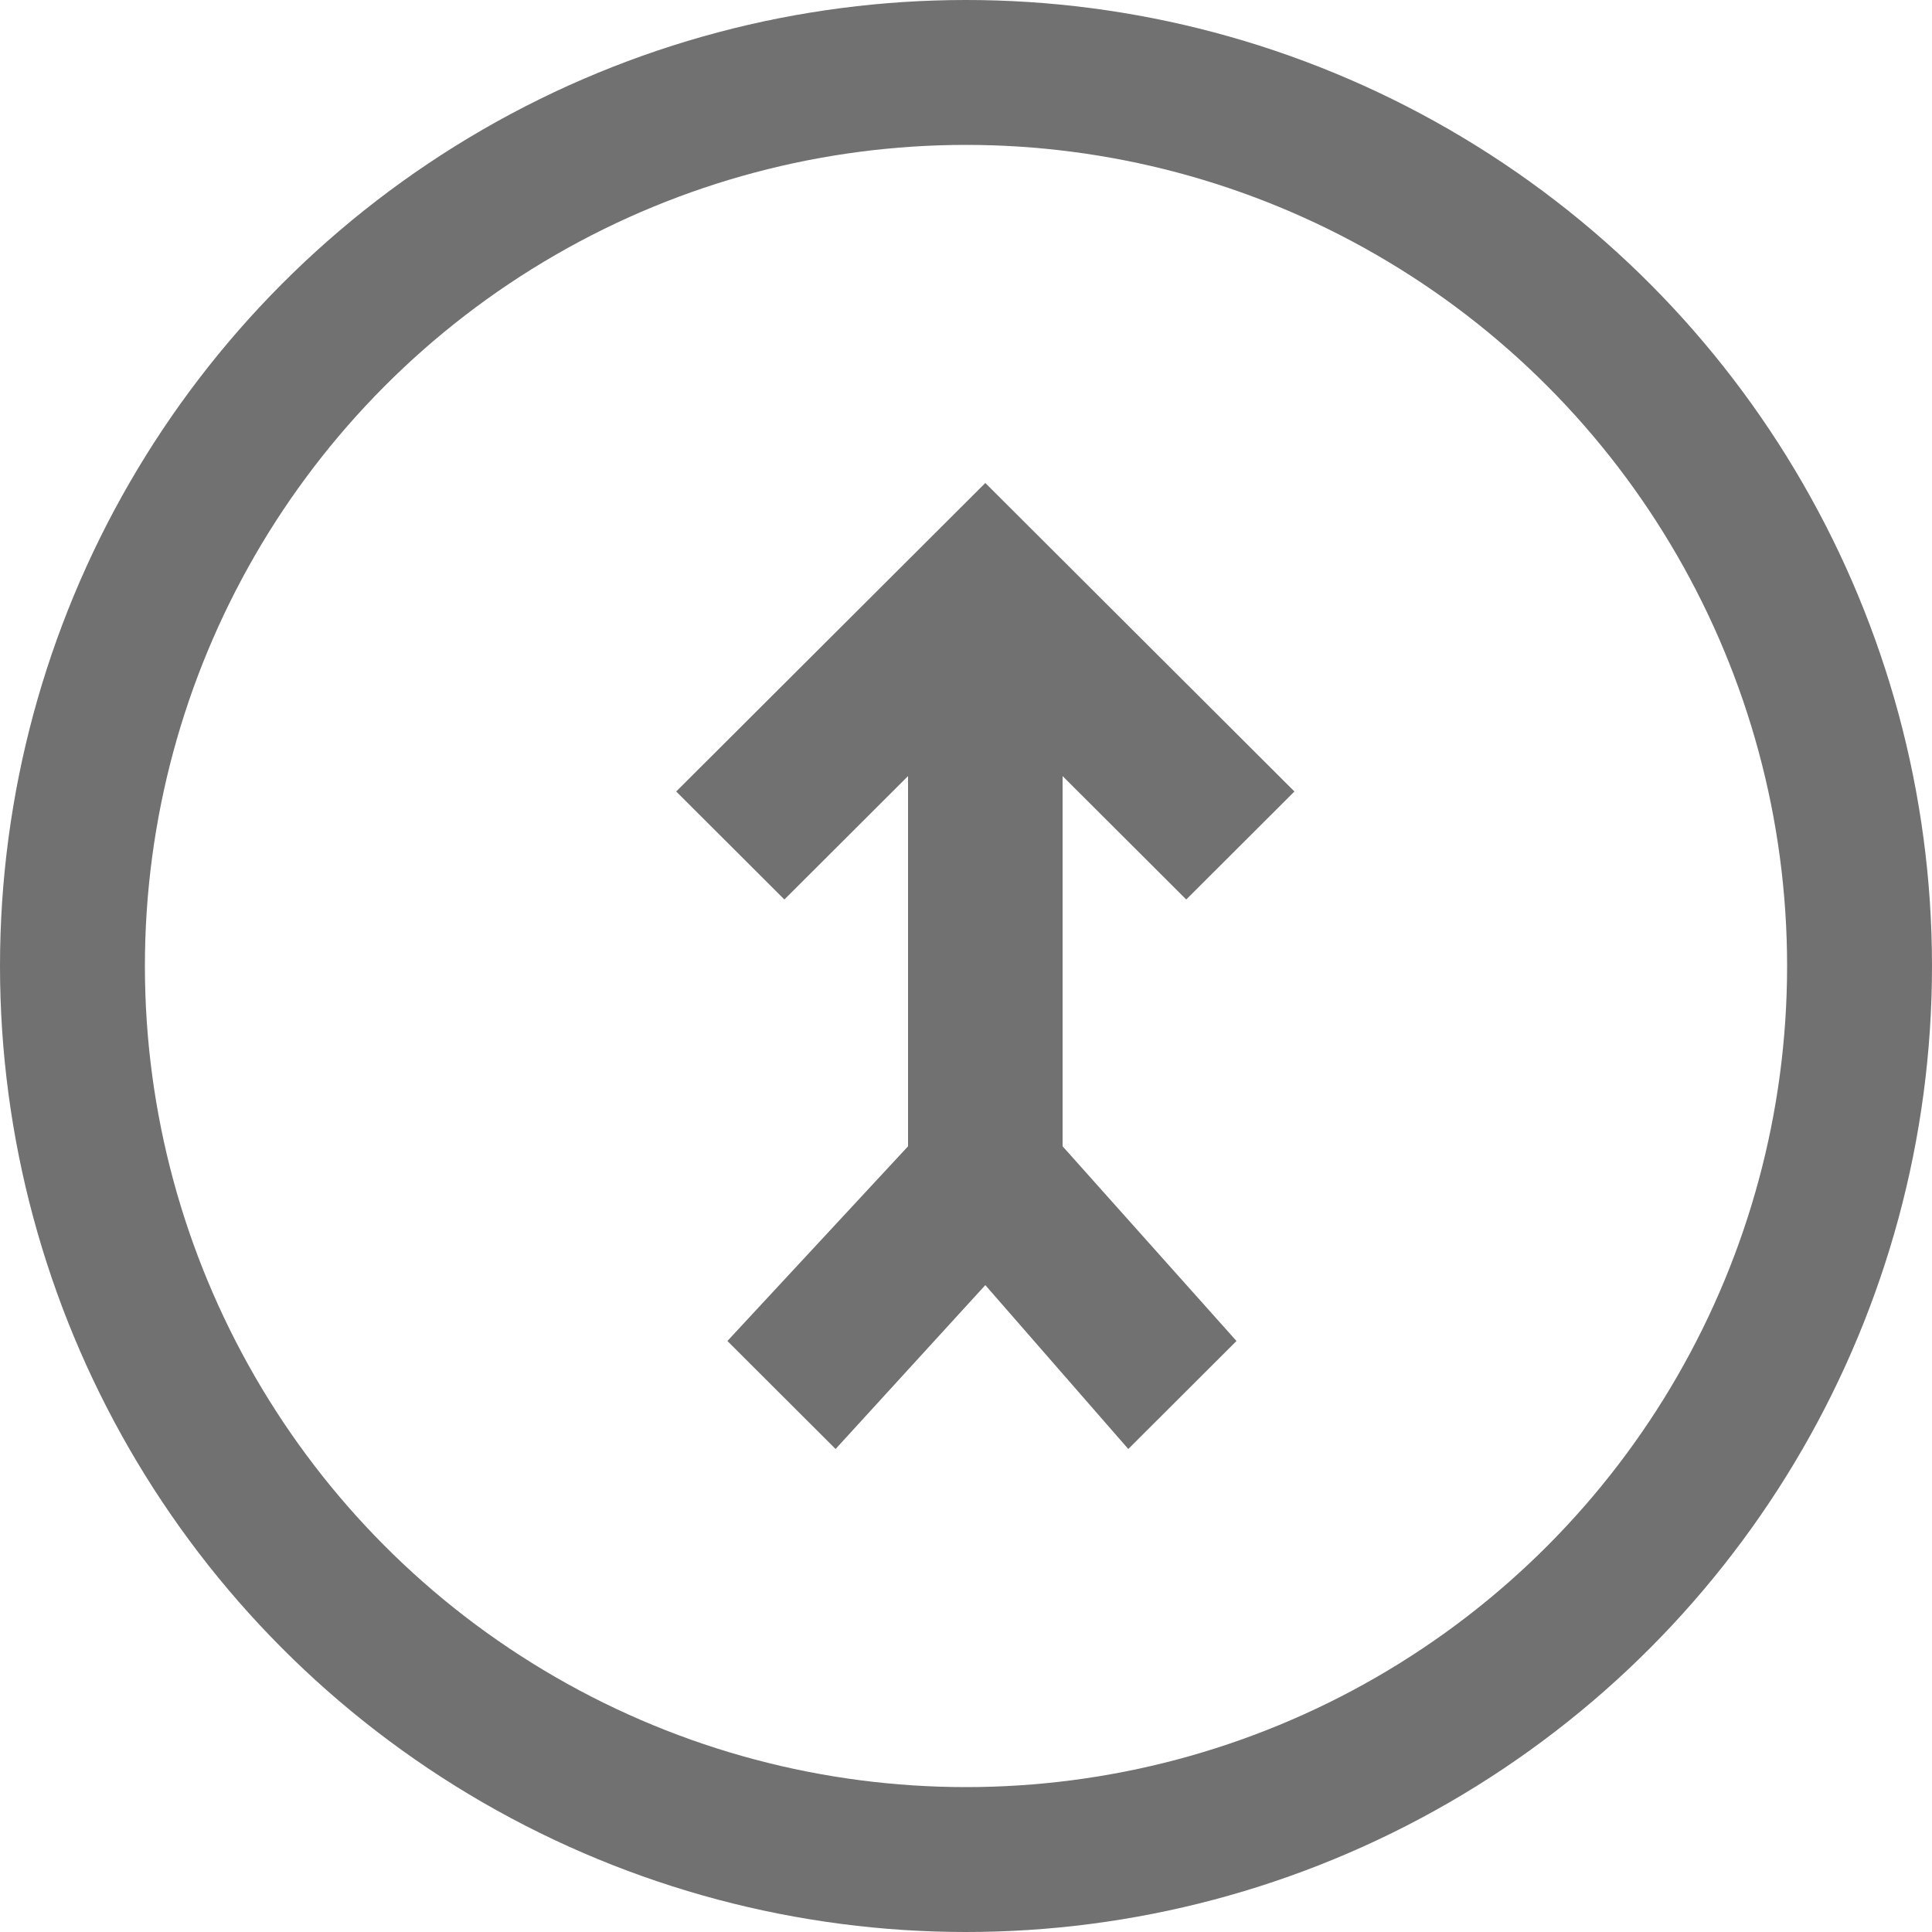
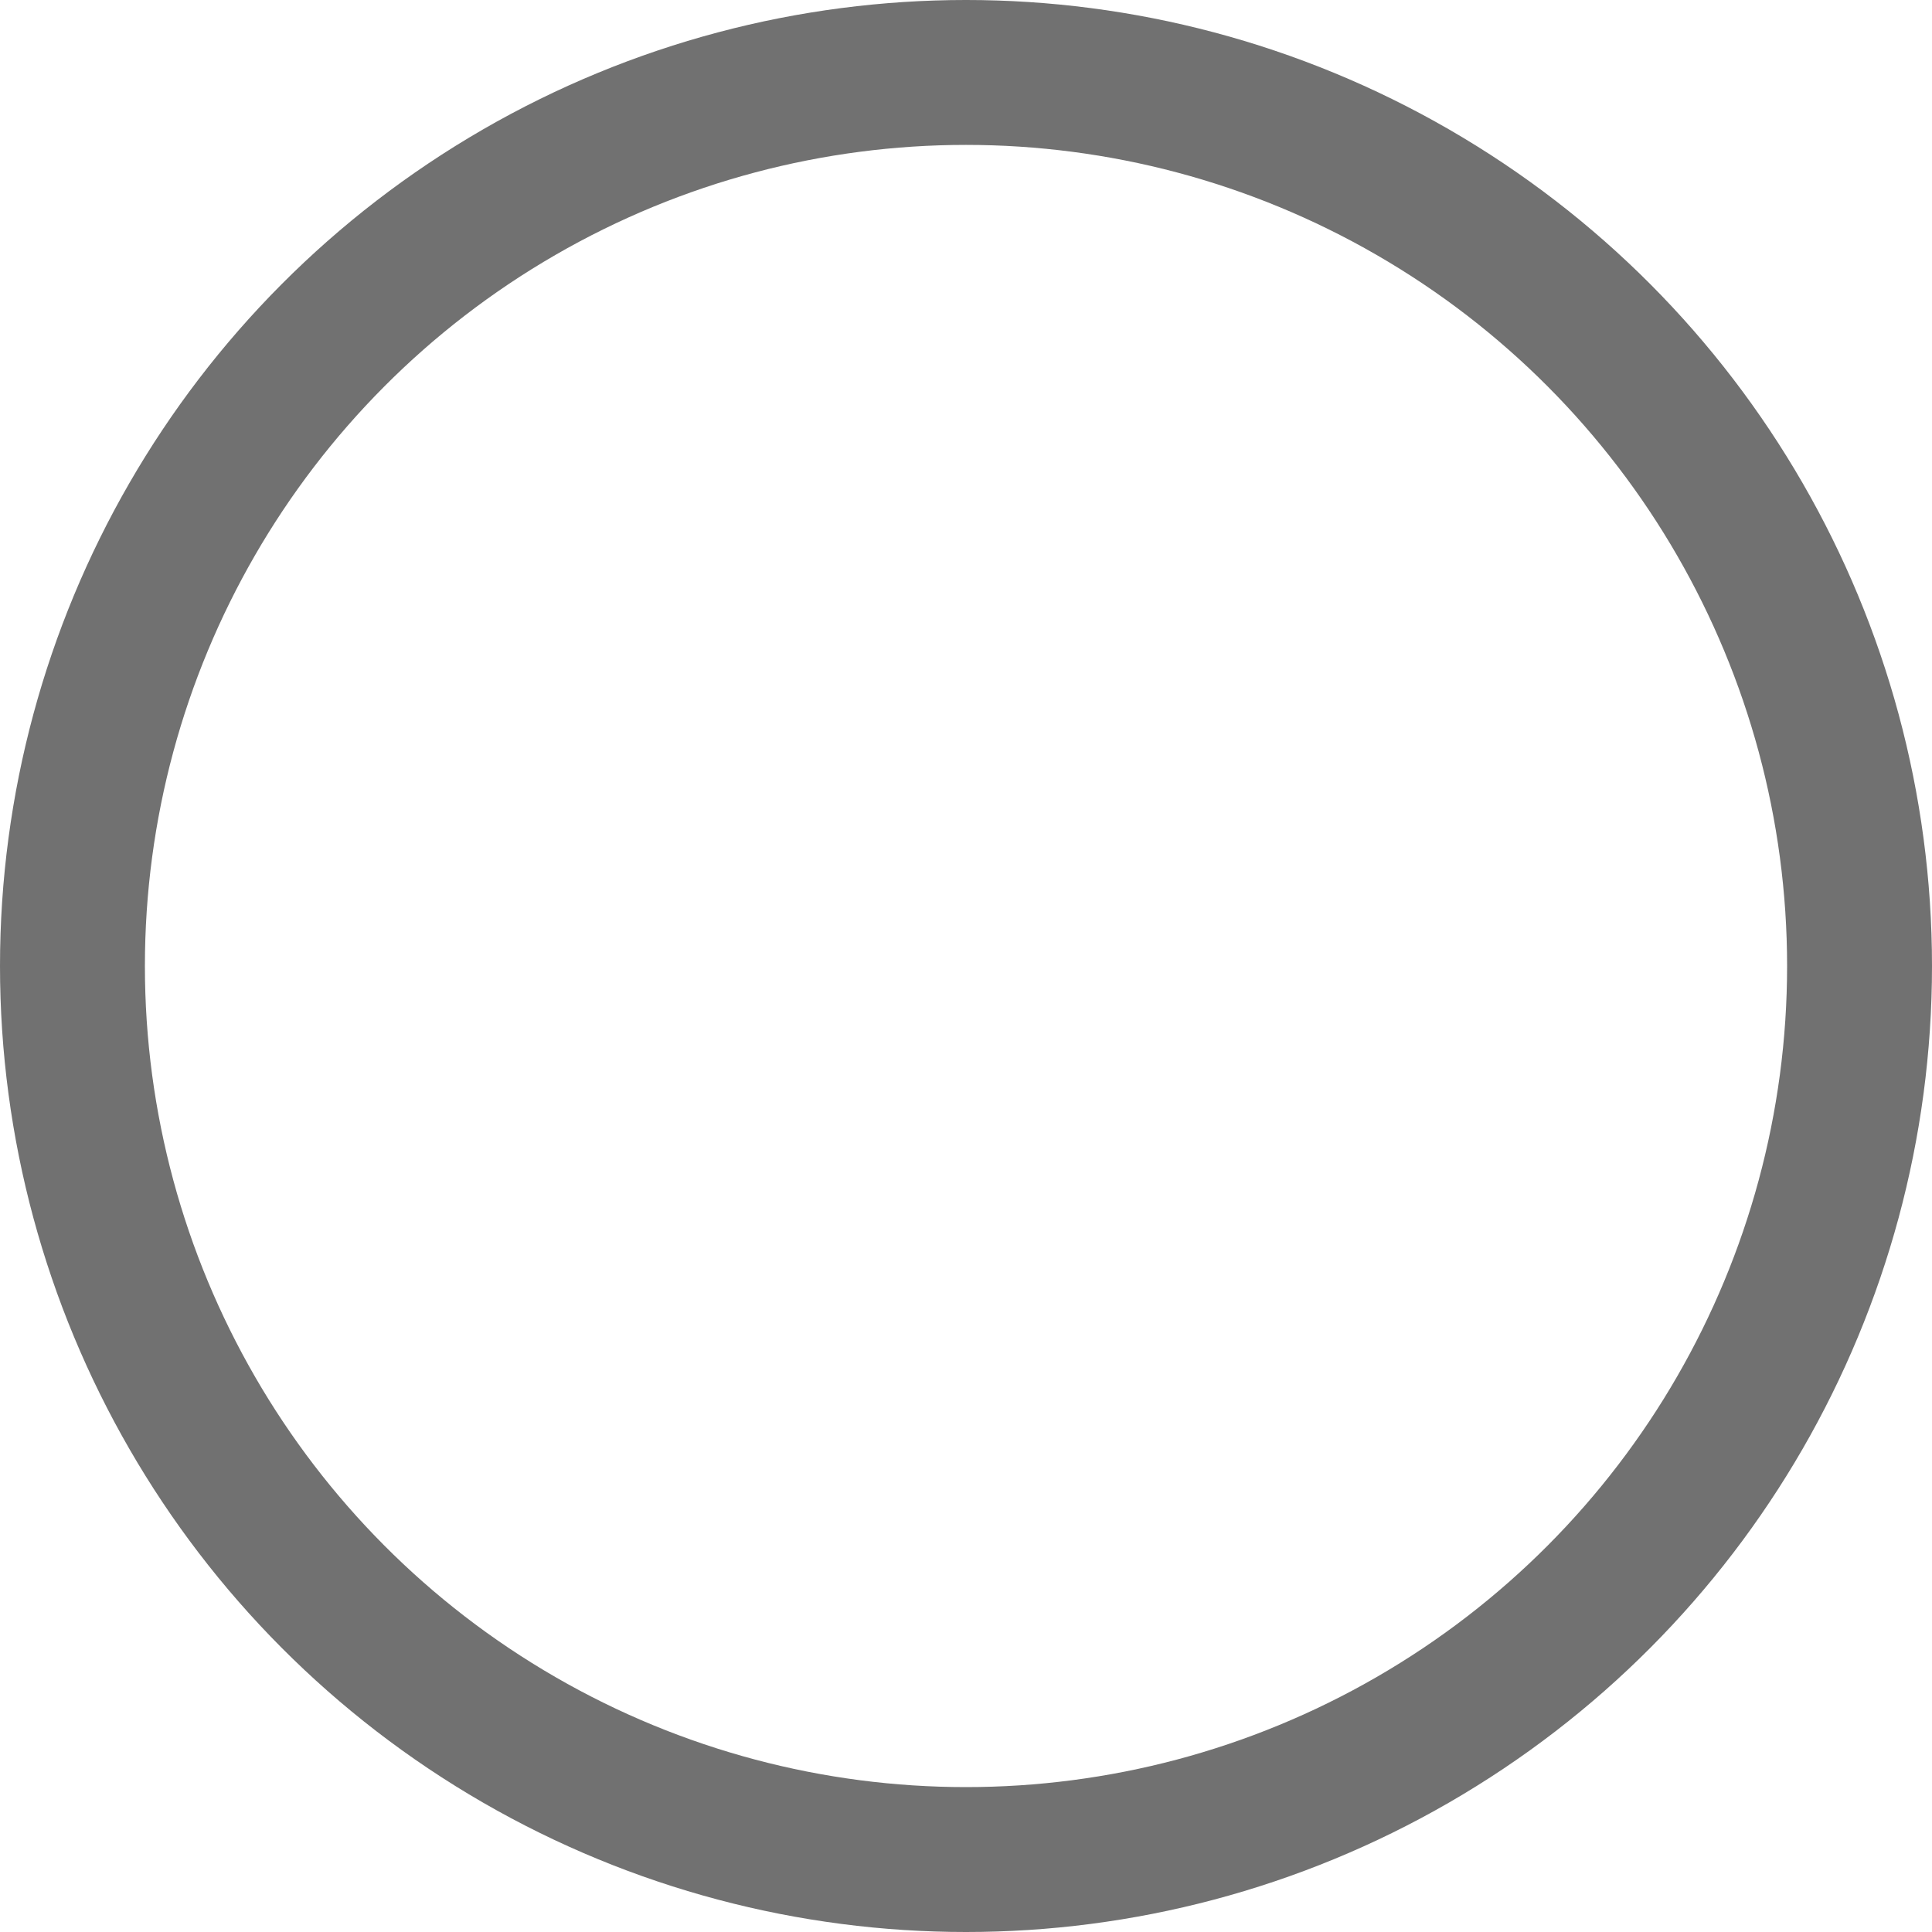
<svg xmlns="http://www.w3.org/2000/svg" width="40px" height="40px" viewBox="0 0 40 40" version="1.1">
  <title>7CBFFCAB-576B-41DB-8480-80493F1E5E14</title>
  <desc>Created with sketchtool.</desc>
  <g id="Design-" stroke="none" stroke-width="1" fill="none" fill-rule="evenodd">
    <g id="Social-Alpha/-1440/-9.5-All-Empty-States---Pre-and-Post-Log-In" transform="translate(-430, -583)">
      <g id="Details---All-Empty-State" transform="translate(150, 254)">
        <g id="No-Contributions---Post-Login" transform="translate(20, 284)">
          <g id="Collaborate-Icon" transform="translate(260, 45)">
            <circle id="Oval" stroke="#717171" stroke-width="3" cx="20" cy="20" r="18.5" />
-             <polygon id="Path" fill="#717171" fill-rule="nonzero" points="22 23.733 22 16.068 24.56 18.623 26.8 16.387 20.4 10 14 16.387 16.24 18.623 18.8 16.068 18.8 23.733 15.06 27.764 17.3 30 20.4 26.607 23.36 30 25.6 27.764" />
          </g>
        </g>
      </g>
    </g>
  </g>
</svg>